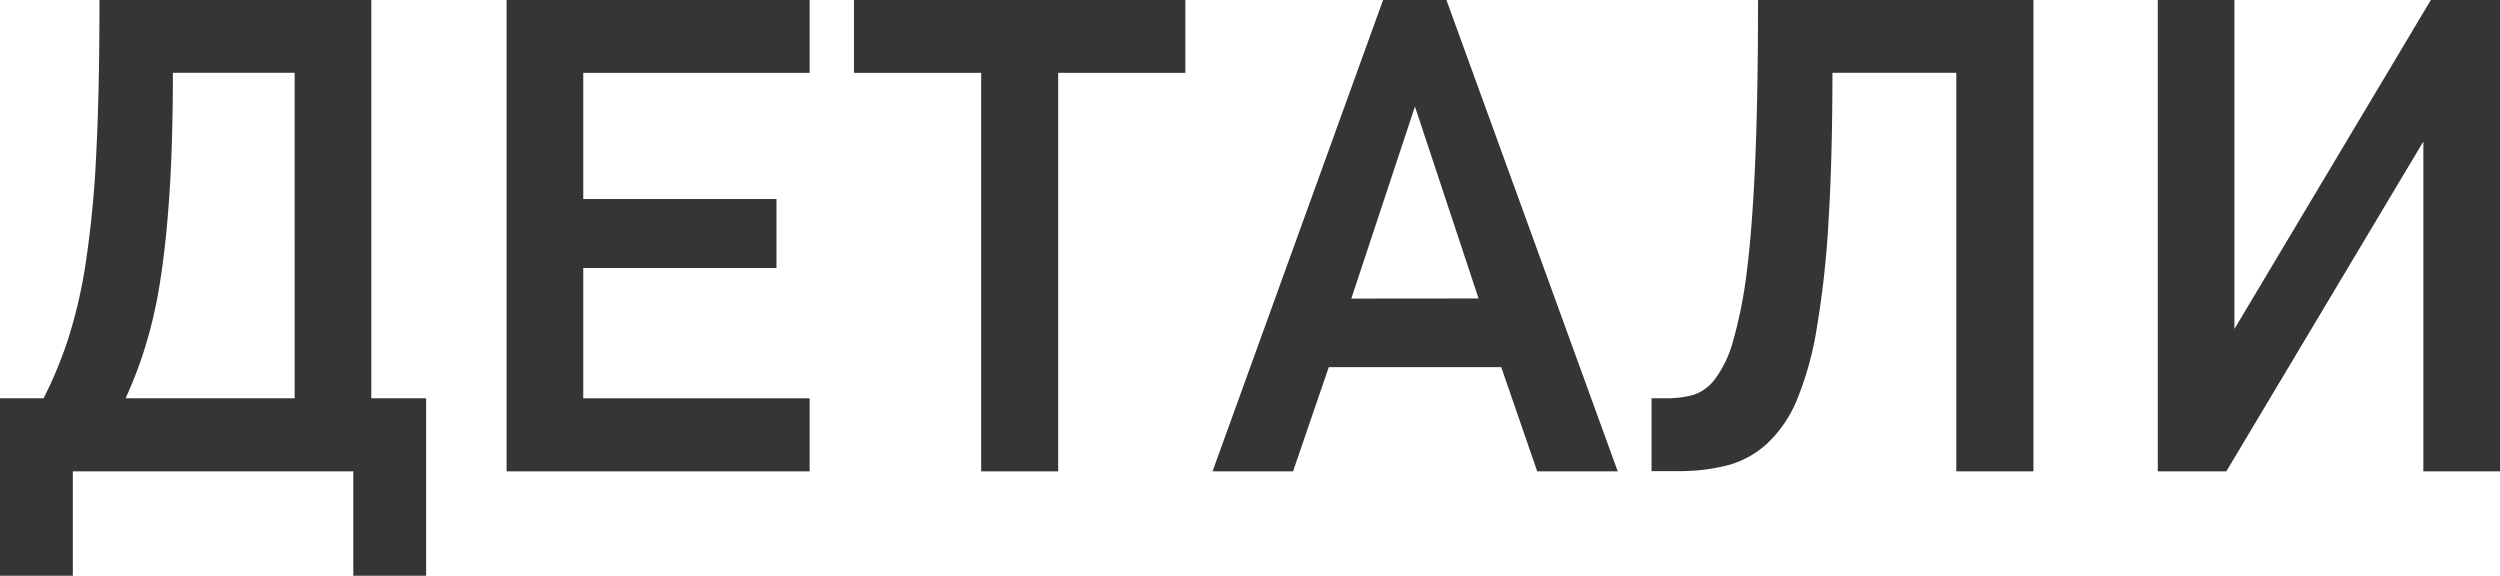
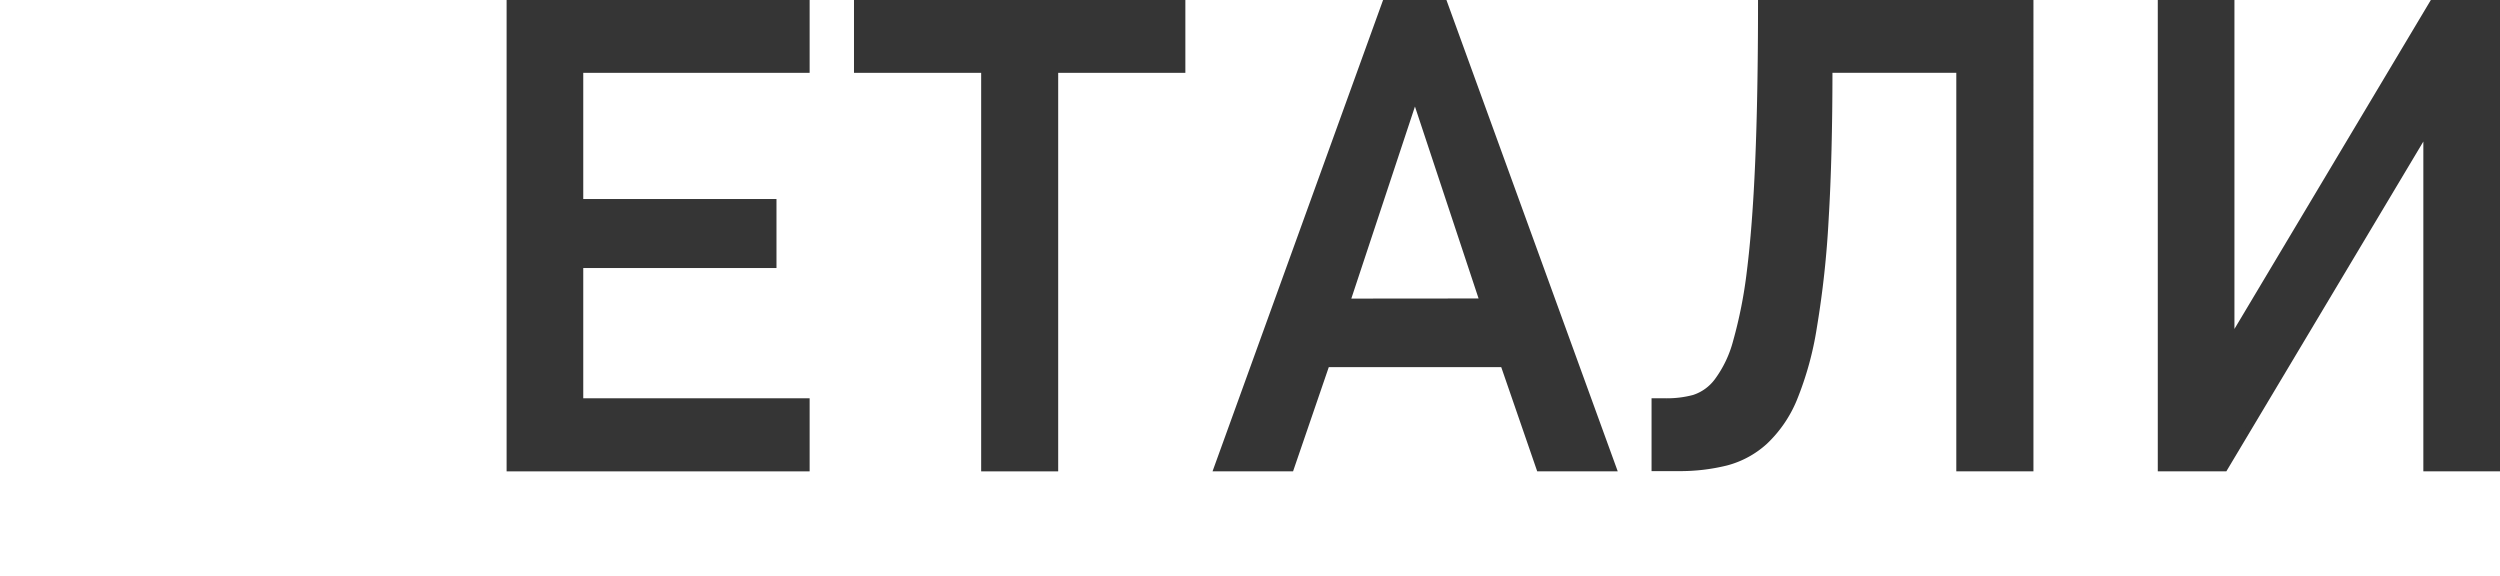
<svg xmlns="http://www.w3.org/2000/svg" viewBox="0 0 202.87 46.72">
  <defs>
    <style>.cls-1{fill:#353535;stroke:#353535;stroke-miterlimit:10;stroke-width:0.5px;}</style>
  </defs>
  <g id="Слой_2" data-name="Слой 2">
    <g id="Слой_1-2" data-name="Слой 1">
-       <path class="cls-1" d="M.25,32.57H3.69a34.49,34.49,0,0,0,2.06-4.93A39.55,39.55,0,0,0,7.2,21.39a84.64,84.64,0,0,0,.85-8.74q.27-5.1.27-12.4H29.88V32.57h4.45v13.9H28.92V38H5.66v8.49H.25Zm23.91,0V5.66H13.78c0,3.85-.09,7.15-.27,9.92s-.44,5.19-.77,7.26a36.93,36.93,0,0,1-1.25,5.41A33.77,33.77,0,0,1,9.8,32.57Z" />
      <path class="cls-1" d="M41.36.25H65.45V5.66H47.08V16.4H62.76v5.1H47.08V32.57H65.45V38H41.36Z" />
      <path class="cls-1" d="M79.87,5.66H69.55V.25H95.94V5.66H85.62V38H79.87Z" />
      <path class="cls-1" d="M112.41.25h4.79L130.92,38h-6L122,29.54H107.65L104.75,38h-6Zm7.92,24.22L114.87,8h-.1l-5.46,16.48Z" />
      <path class="cls-1" d="M134.27,32.57h.93a8.38,8.38,0,0,0,2.26-.28,3.82,3.82,0,0,0,1.9-1.37,9.39,9.39,0,0,0,1.52-3.19A37.08,37.08,0,0,0,142,22.05c.3-2.39.53-5.35.68-8.9s.23-7.84.23-12.9h21.85V38H159V5.66H148.45q0,7-.31,12.15a78,78,0,0,1-.95,8.72,26.05,26.05,0,0,1-1.61,5.84,10,10,0,0,1-2.37,3.46,7.46,7.46,0,0,1-3.13,1.7,15.57,15.57,0,0,1-3.87.45h-1.94Z" />
      <path class="cls-1" d="M175.35.25h5.72V27.6L197.4.25h5.22V38H196.9V10.58L180.52,38h-5.17Z" />
    </g>
  </g>
</svg>